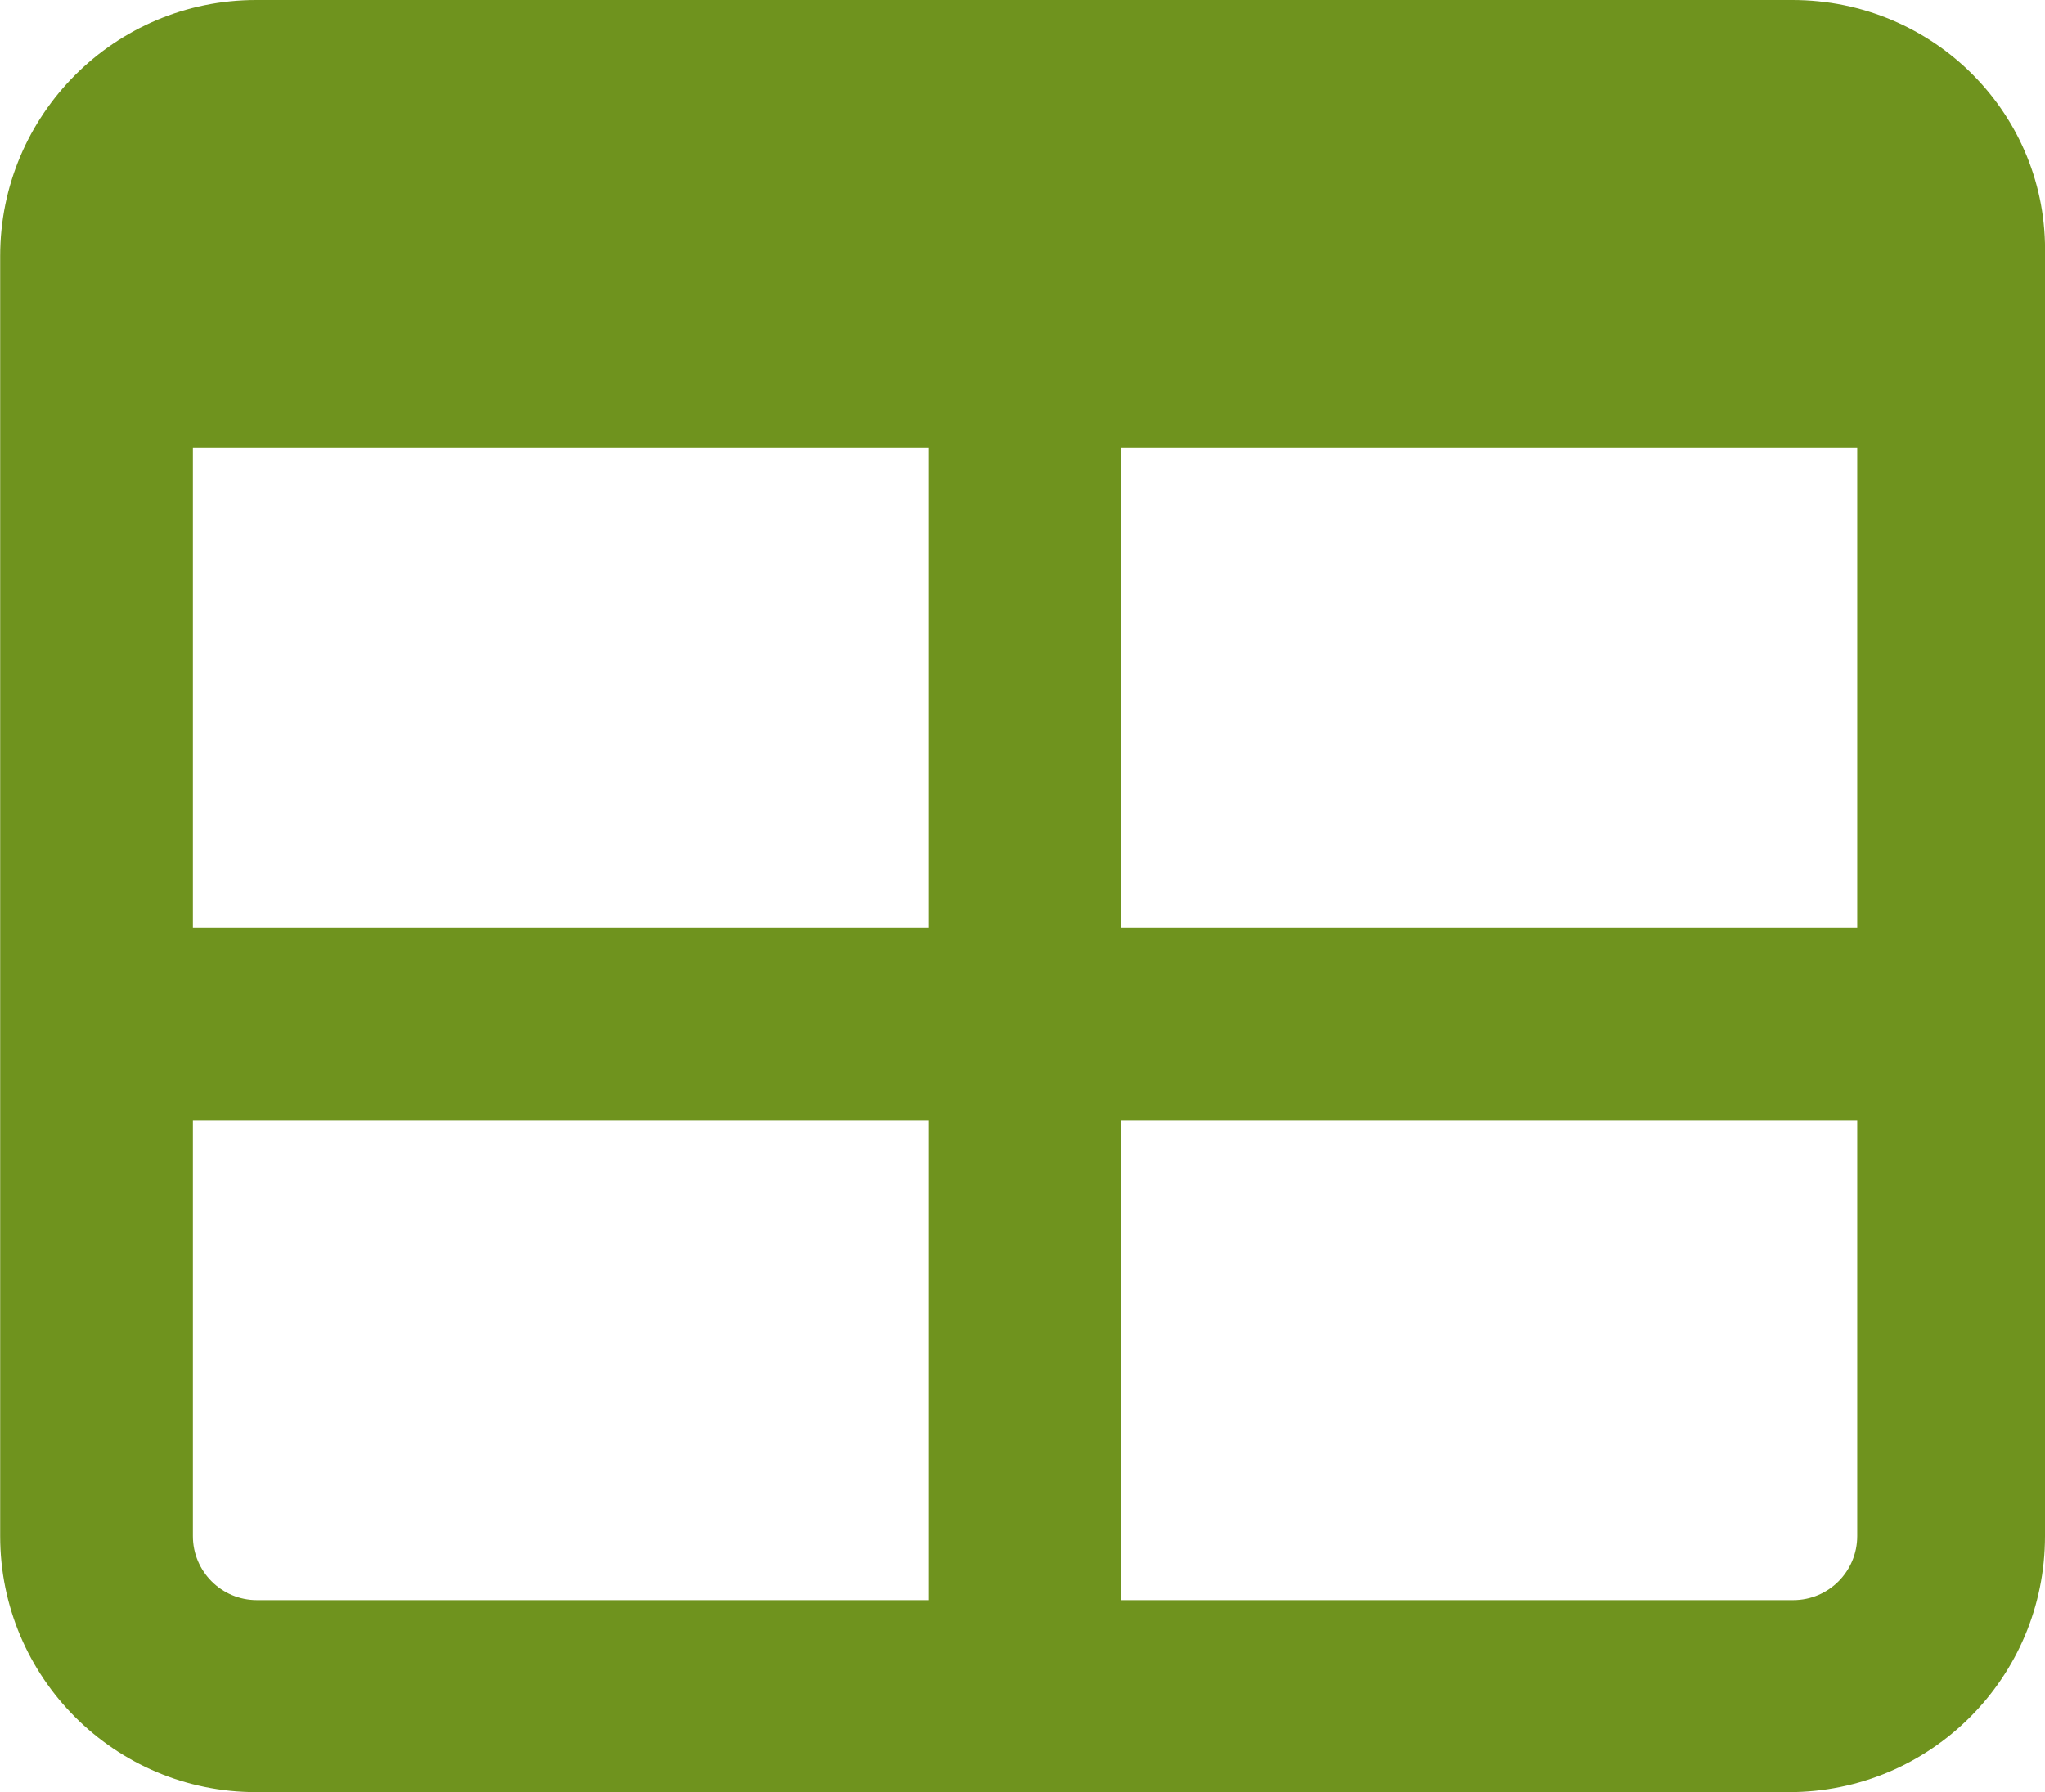
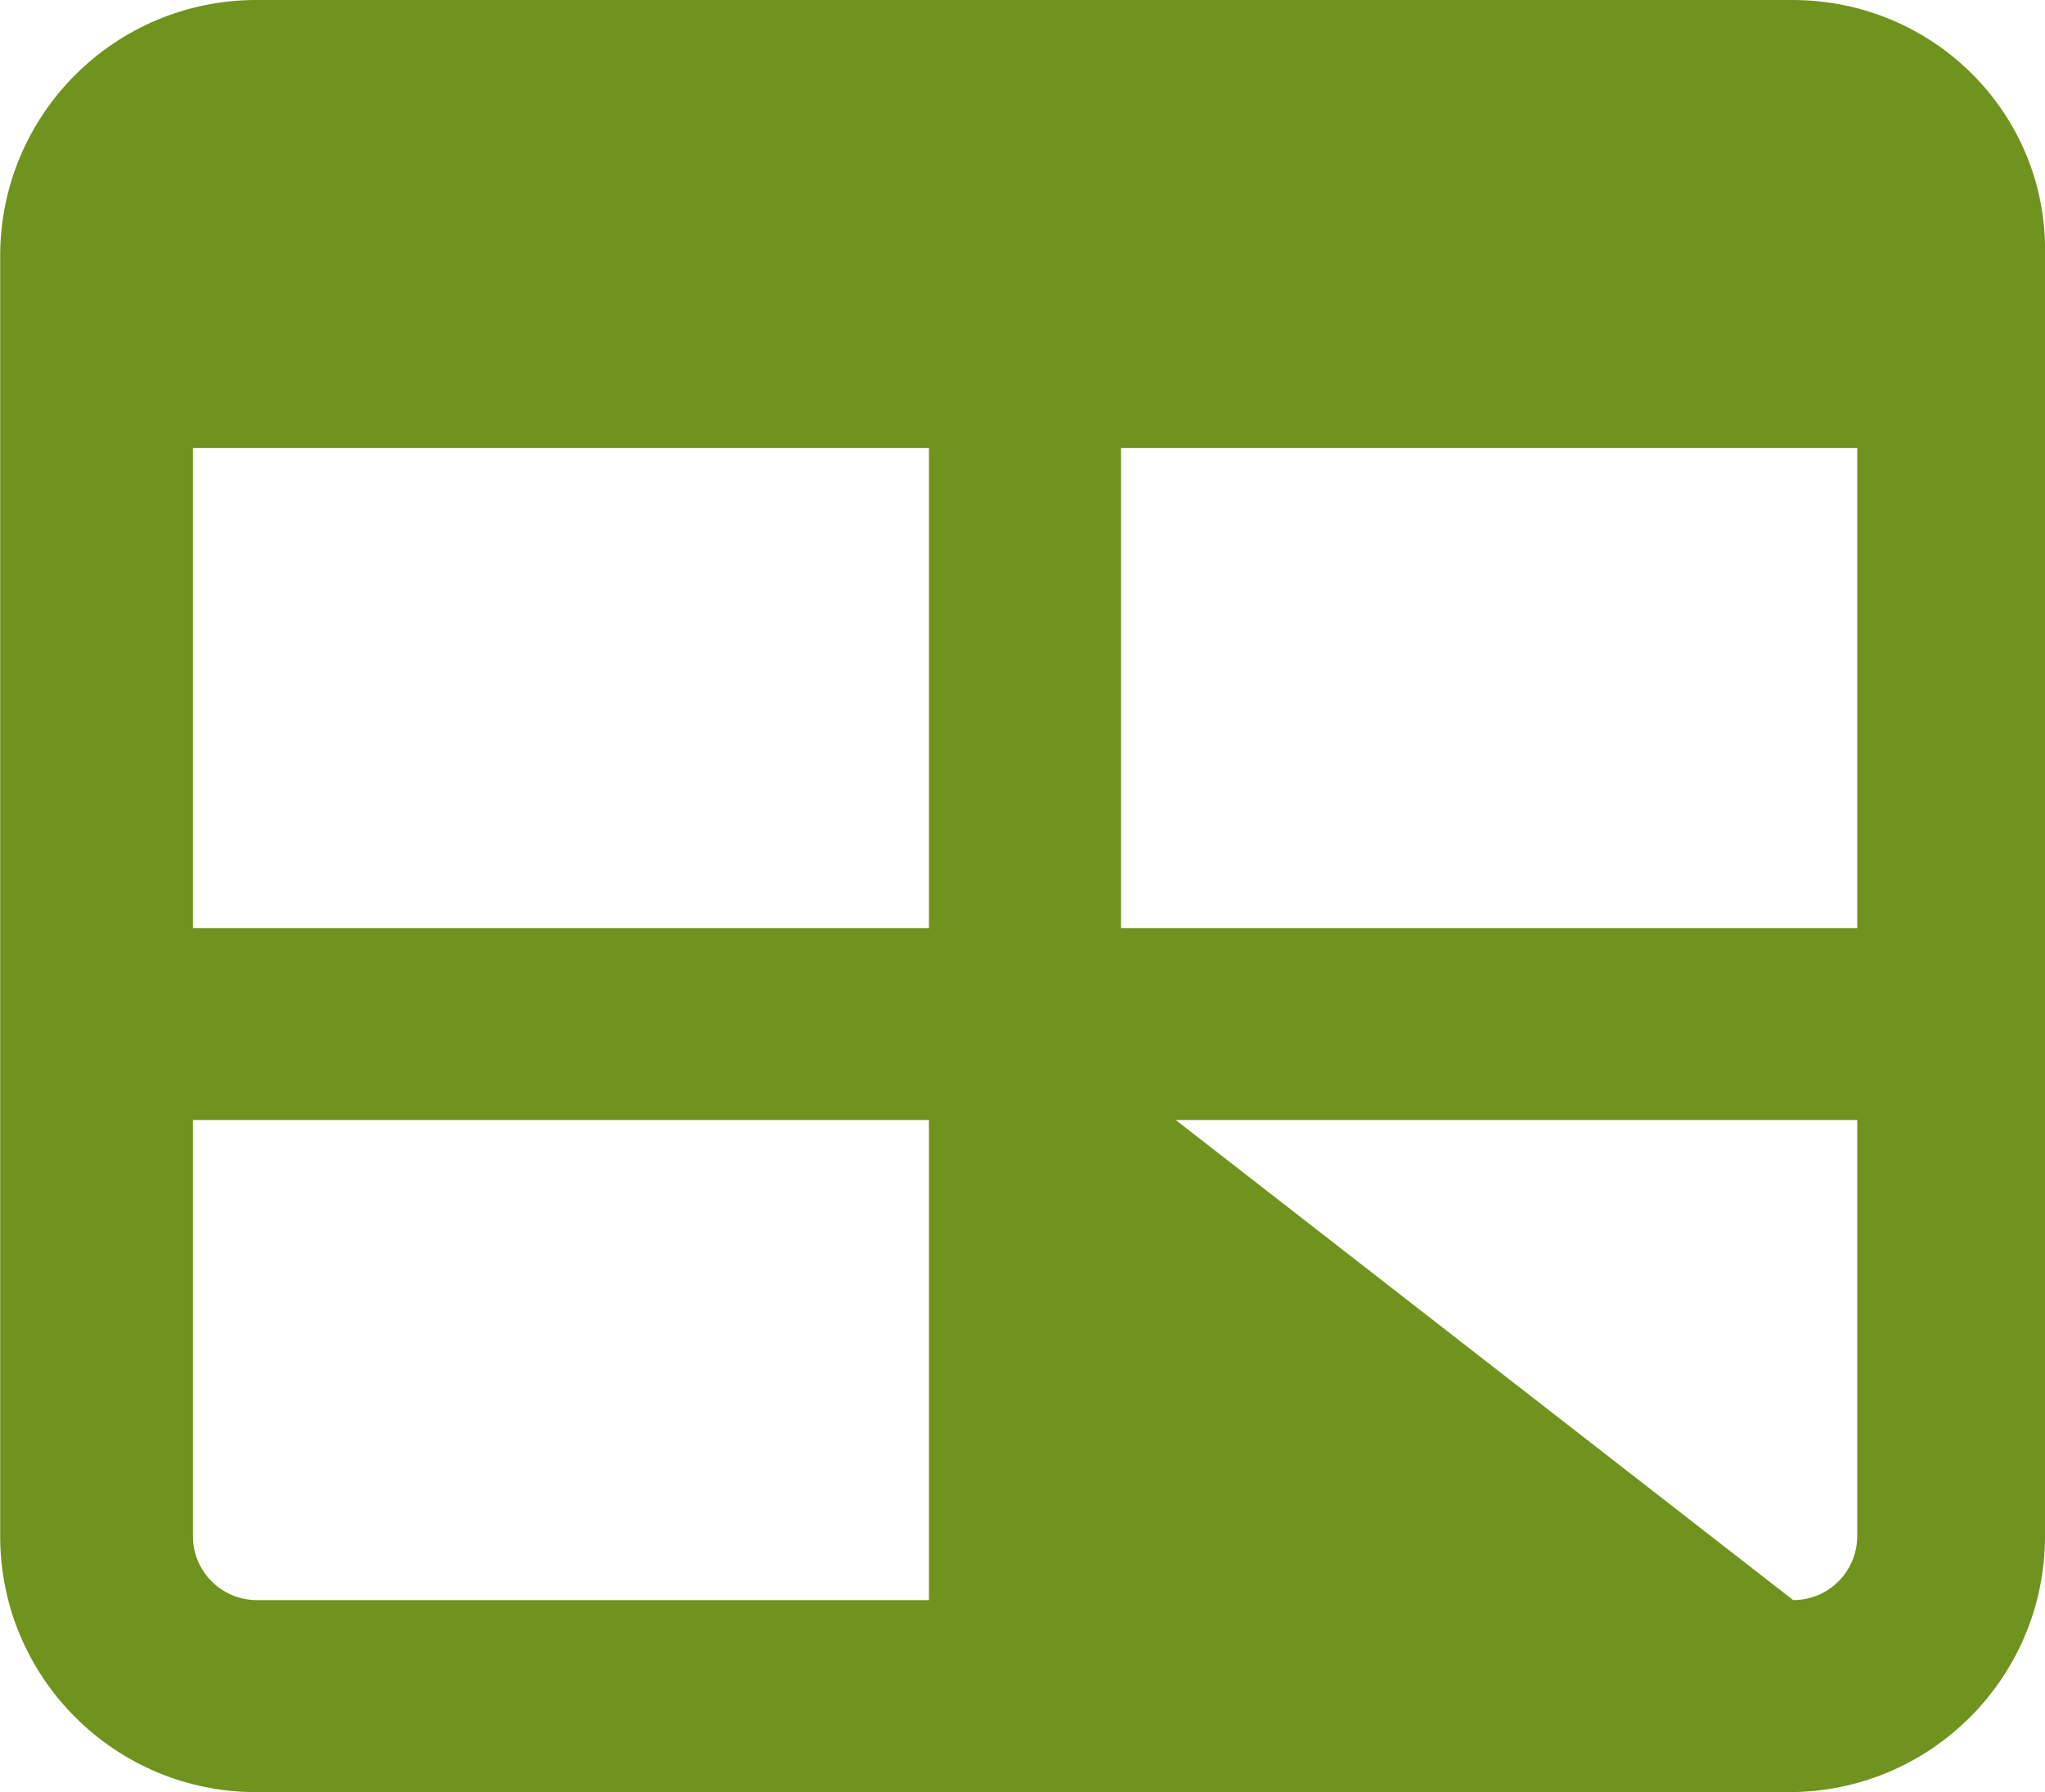
<svg xmlns="http://www.w3.org/2000/svg" viewBox="0 10.25 11.98 10.5">
-   <path fill="#6F931E" d="M10.5 10.25L1.501 10.25C0.673 10.25 0.001 10.921 0.001 11.75L0.001 19.25C0.001 20.079 0.673 20.75 1.501 20.75L10.48 20.75C11.309 20.75 11.98 20.079 11.98 19.25L11.98 11.75C12 10.921 11.33 10.25 10.5 10.25ZM5.442 19.625L1.505 19.625C1.298 19.625 1.13 19.457 1.13 19.25L1.13 16.812L5.442 16.812L5.442 19.625L5.442 19.625ZM5.442 15.688L1.13 15.688L1.13 12.875L5.442 12.875L5.442 15.688ZM10.505 19.625L6.567 19.625L6.567 16.812L10.88 16.812L10.88 19.25C10.88 19.456 10.713 19.625 10.505 19.625ZM10.88 15.688L6.567 15.688L6.567 12.875L10.88 12.875L10.88 15.688Z" />
+   <path fill="#6F931E" d="M10.5 10.25L1.501 10.25C0.673 10.25 0.001 10.921 0.001 11.75L0.001 19.25C0.001 20.079 0.673 20.75 1.501 20.75L10.48 20.75C11.309 20.75 11.98 20.079 11.98 19.25L11.98 11.75C12 10.921 11.33 10.25 10.5 10.25ZM5.442 19.625L1.505 19.625C1.298 19.625 1.13 19.457 1.13 19.25L1.13 16.812L5.442 16.812L5.442 19.625L5.442 19.625ZM5.442 15.688L1.13 15.688L1.13 12.875L5.442 12.875L5.442 15.688ZL6.567 19.625L6.567 16.812L10.88 16.812L10.88 19.25C10.88 19.456 10.713 19.625 10.505 19.625ZM10.88 15.688L6.567 15.688L6.567 12.875L10.88 12.875L10.88 15.688Z" />
</svg>